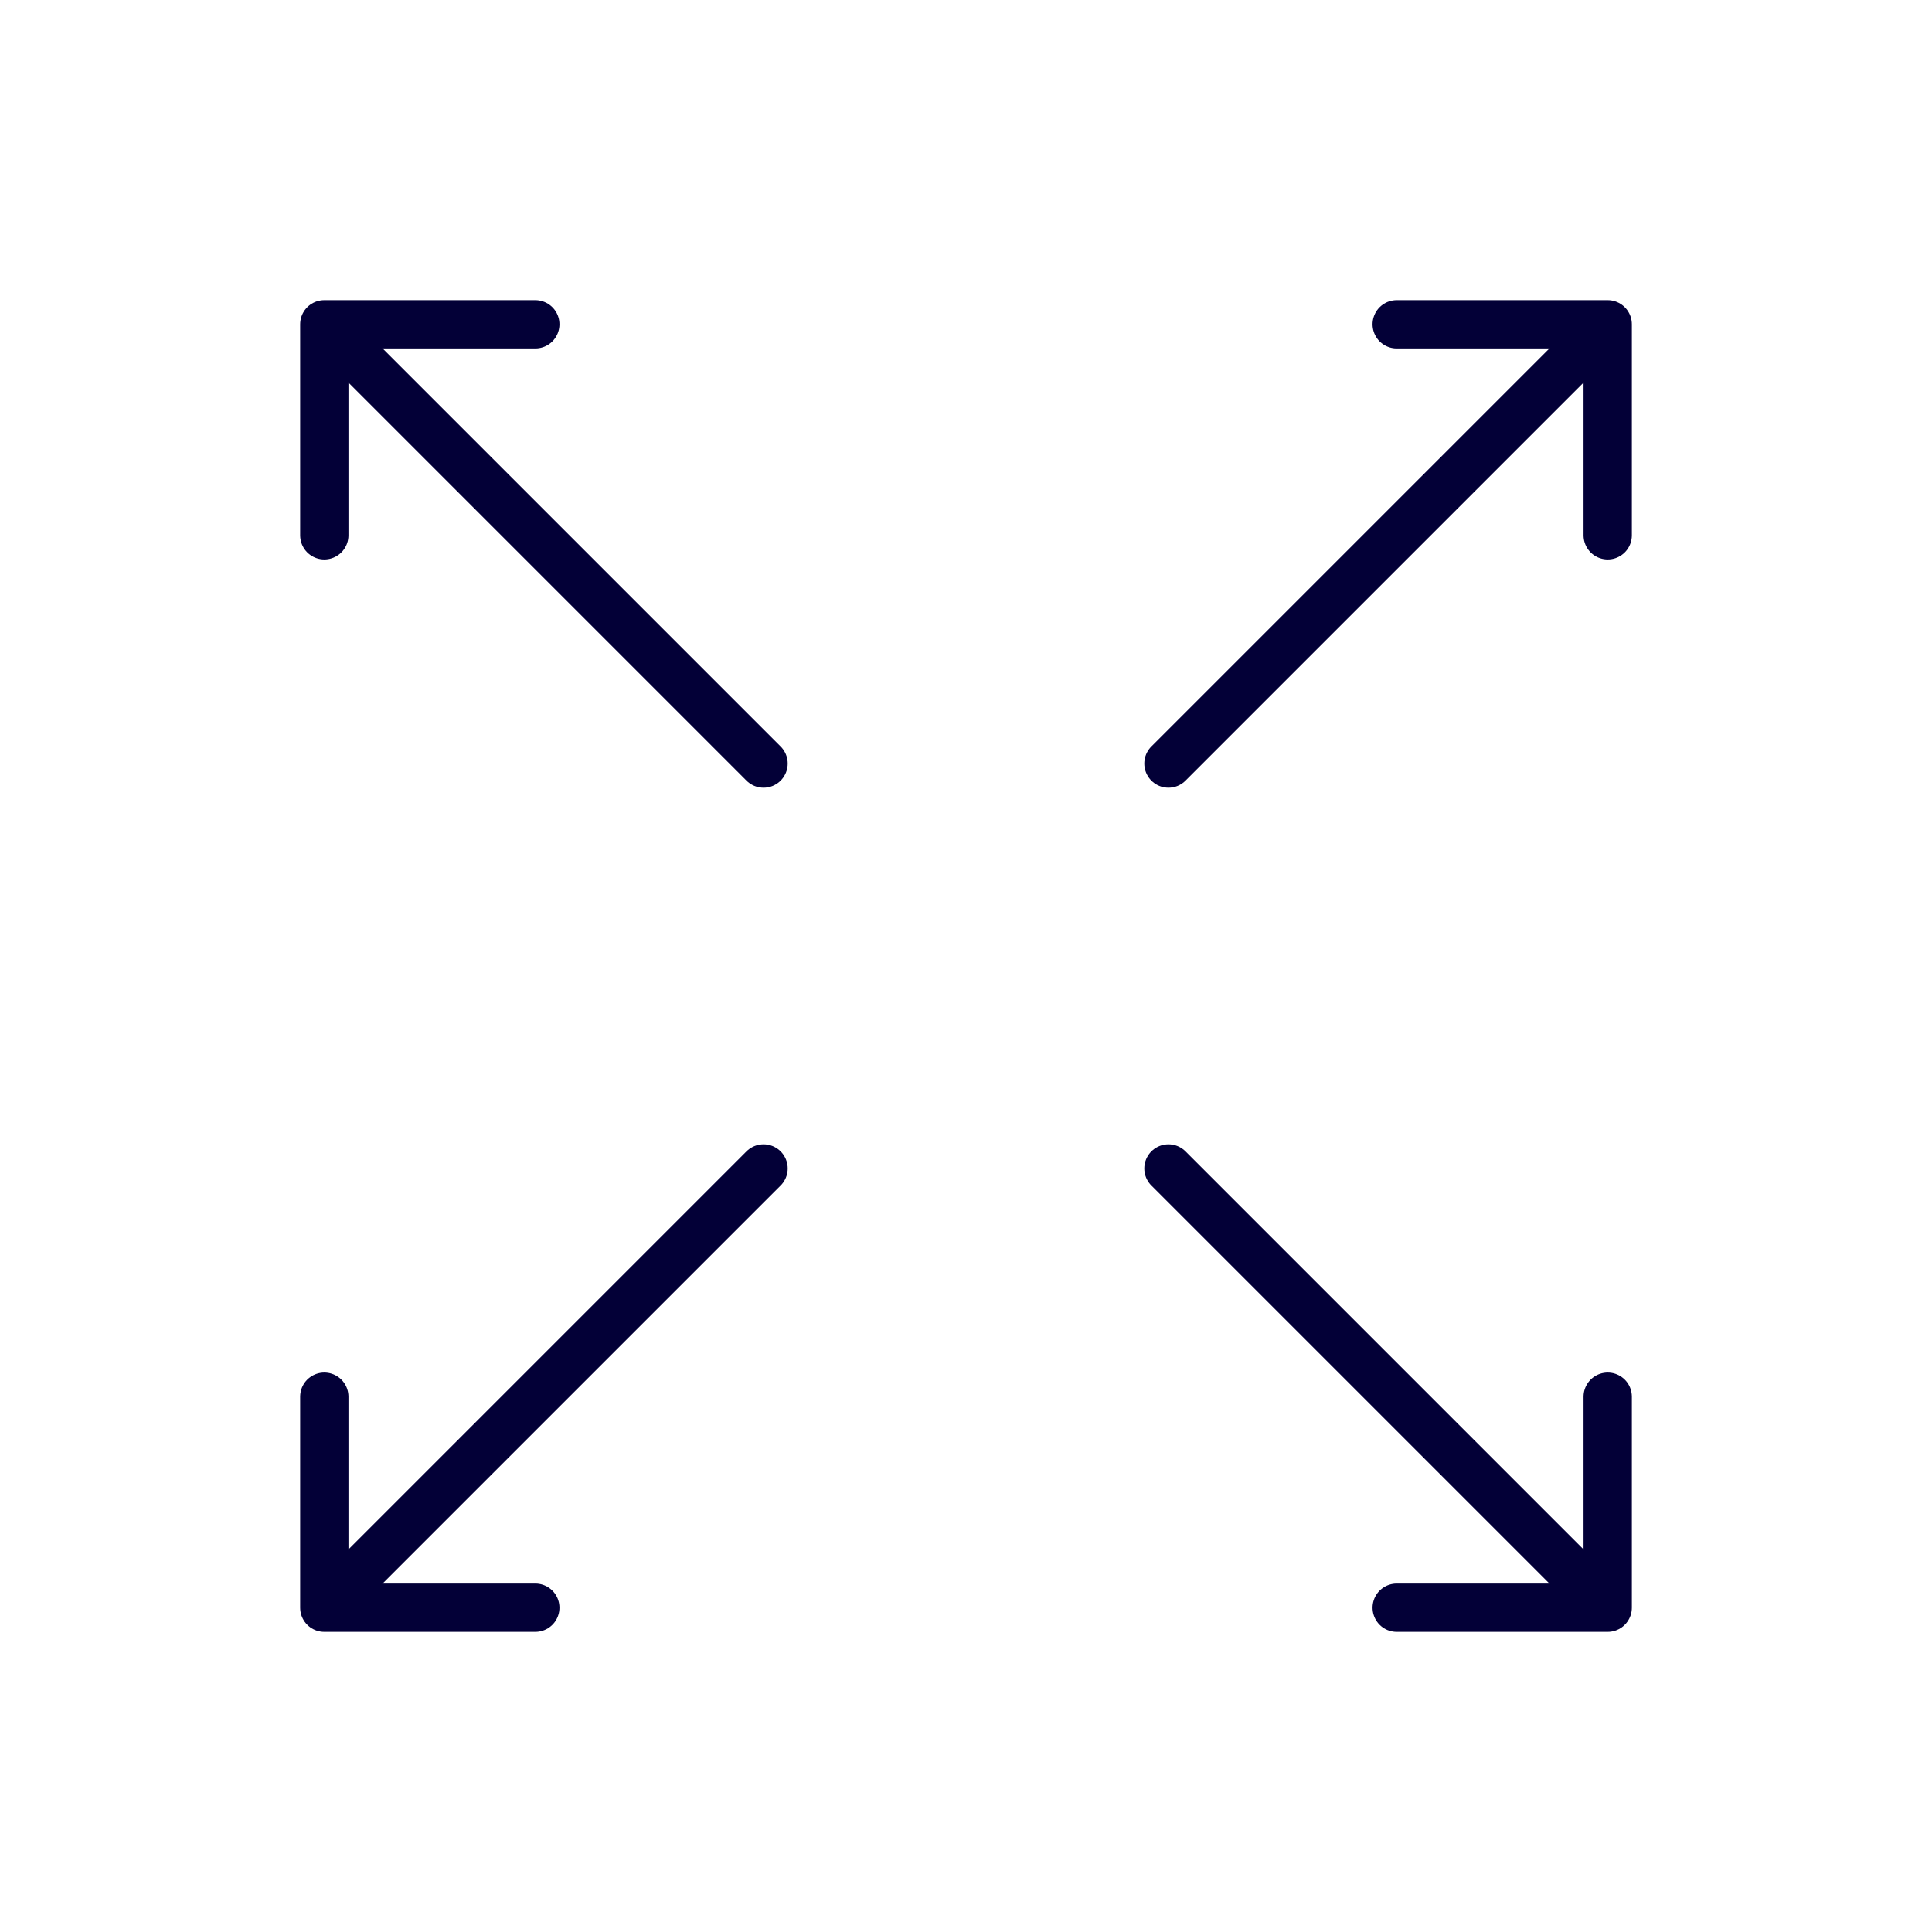
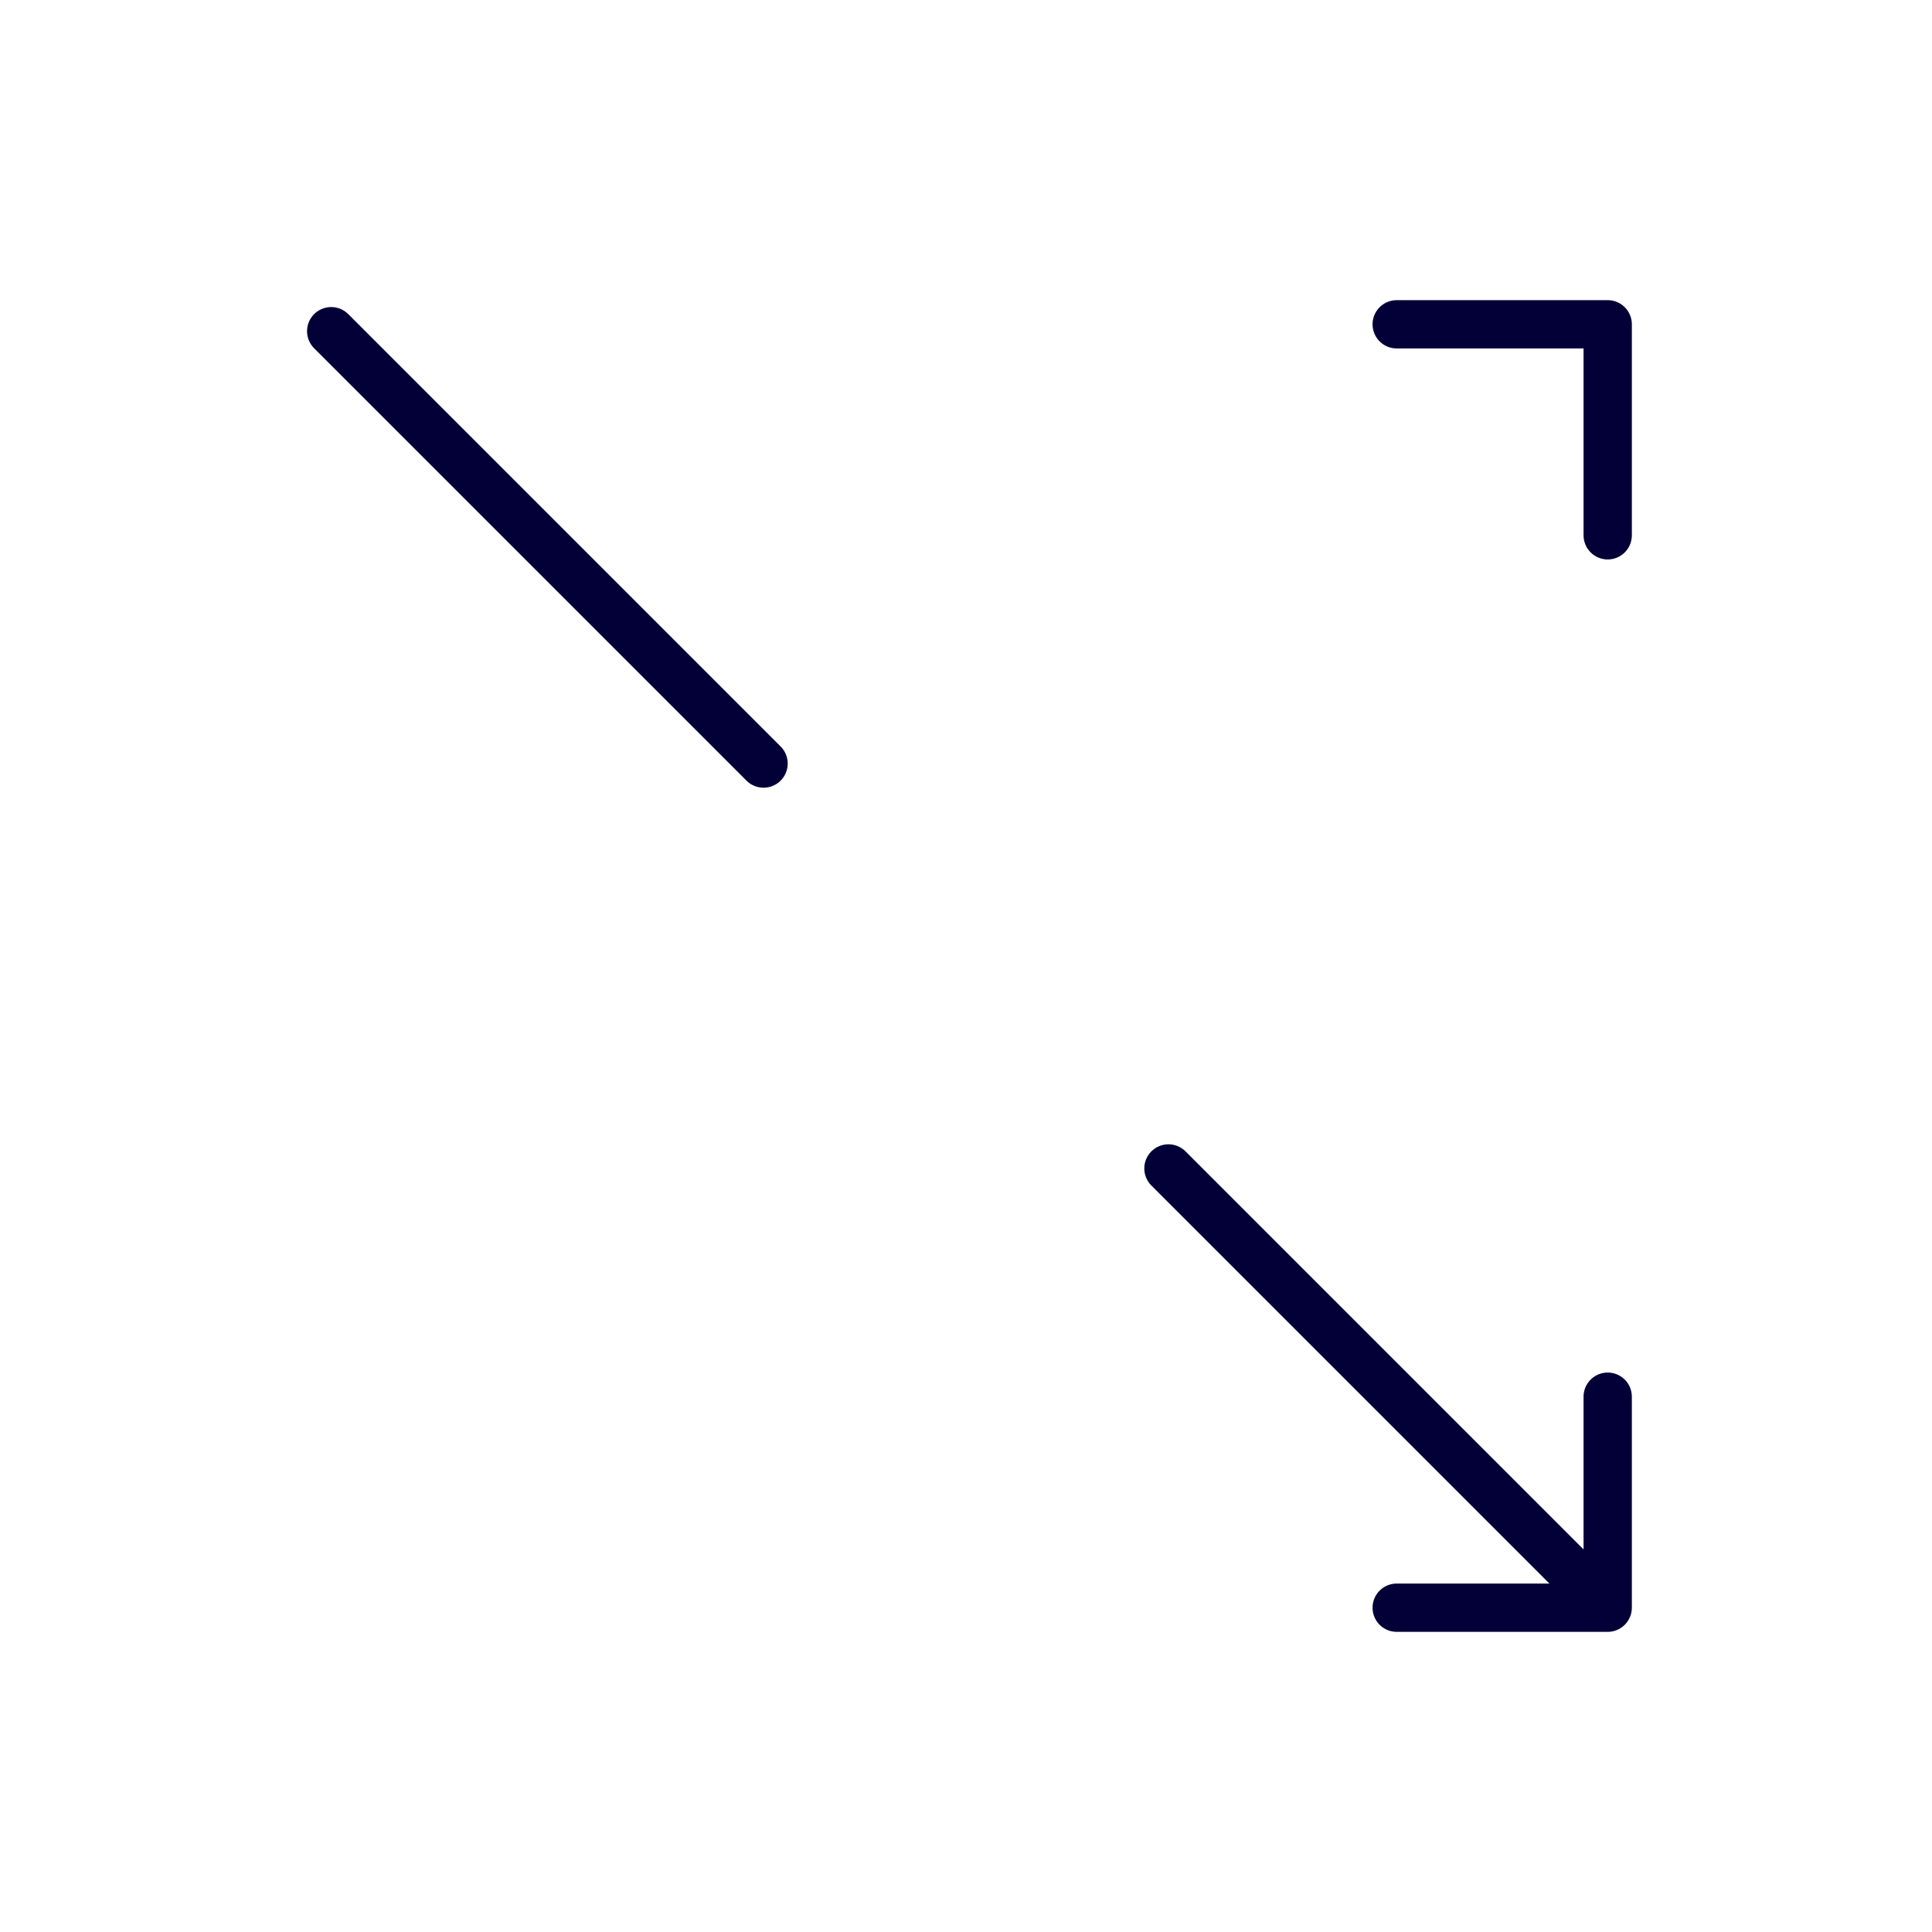
<svg xmlns="http://www.w3.org/2000/svg" id="Layer_1" data-name="Layer 1" viewBox="0 0 140 140">
  <defs>
    <style>
      .cls-1 {
        fill: none;
        stroke: #030037;
        stroke-linecap: round;
        stroke-linejoin: round;
        stroke-width: 3.5px;
      }
    </style>
  </defs>
  <g>
    <polyline class="cls-1" points="101.21 23.5 116.5 23.5 116.5 38.79" />
-     <line class="cls-1" x1="84.67" y1="55.33" x2="116" y2="24" />
  </g>
  <g>
    <polyline class="cls-1" points="116.5 101.21 116.5 116.5 101.21 116.5" />
    <line class="cls-1" x1="84.67" y1="84.67" x2="116" y2="116" />
  </g>
  <g>
-     <polyline class="cls-1" points="38.79 116.5 23.5 116.5 23.5 101.21" />
-     <line class="cls-1" x1="55.33" y1="84.67" x2="24" y2="116" />
-   </g>
+     </g>
  <g>
-     <polyline class="cls-1" points="23.5 38.79 23.5 23.5 38.79 23.5" />
    <line class="cls-1" x1="55.33" y1="55.33" x2="24" y2="24" />
  </g>
</svg>